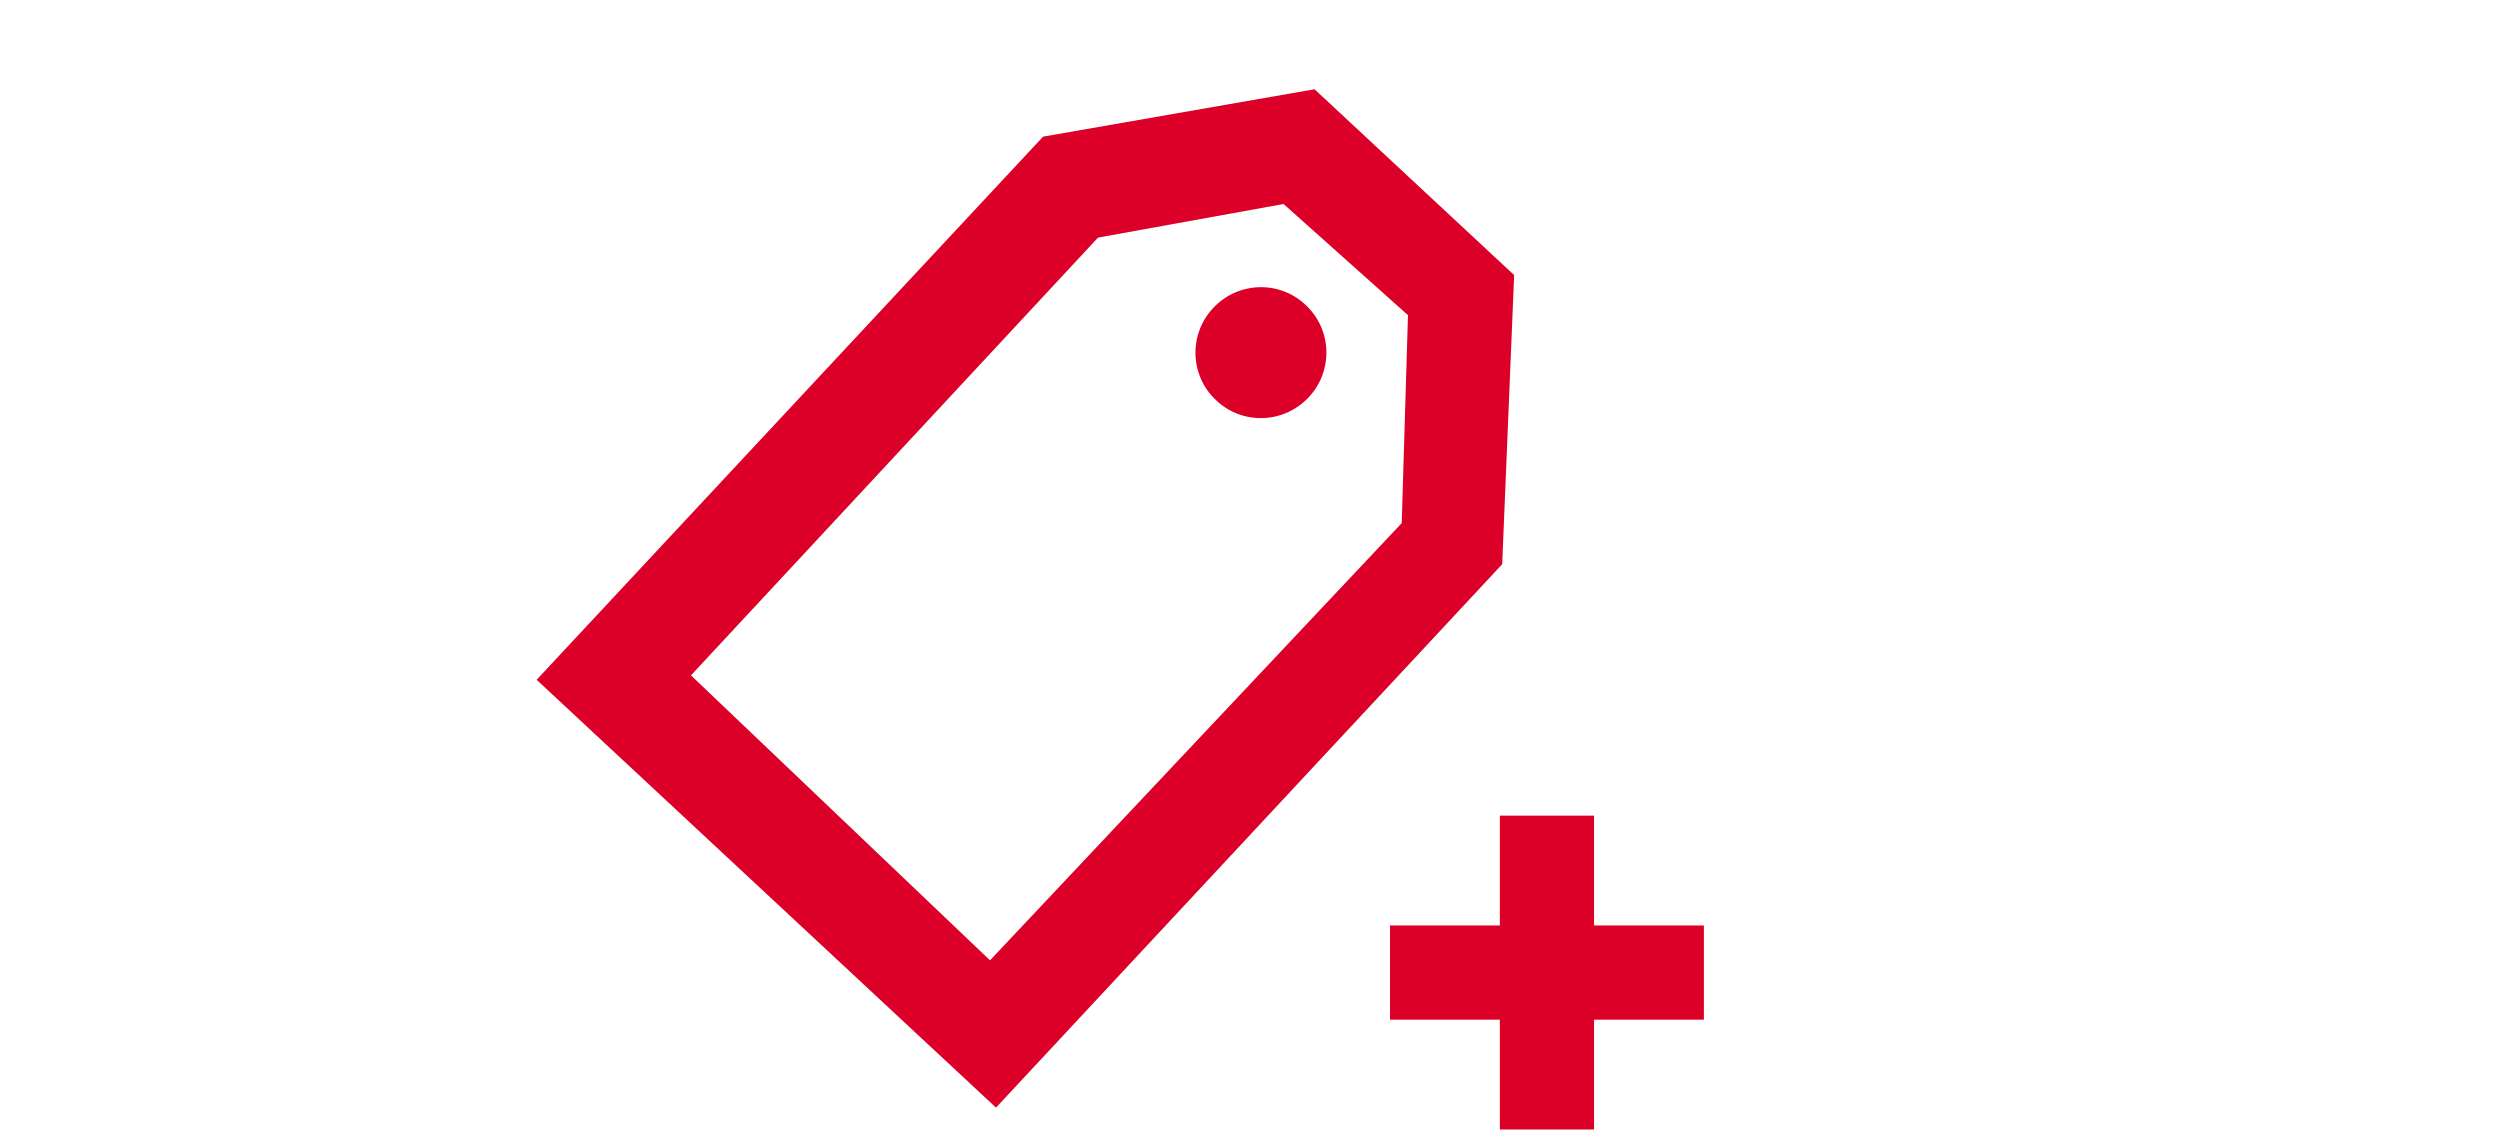
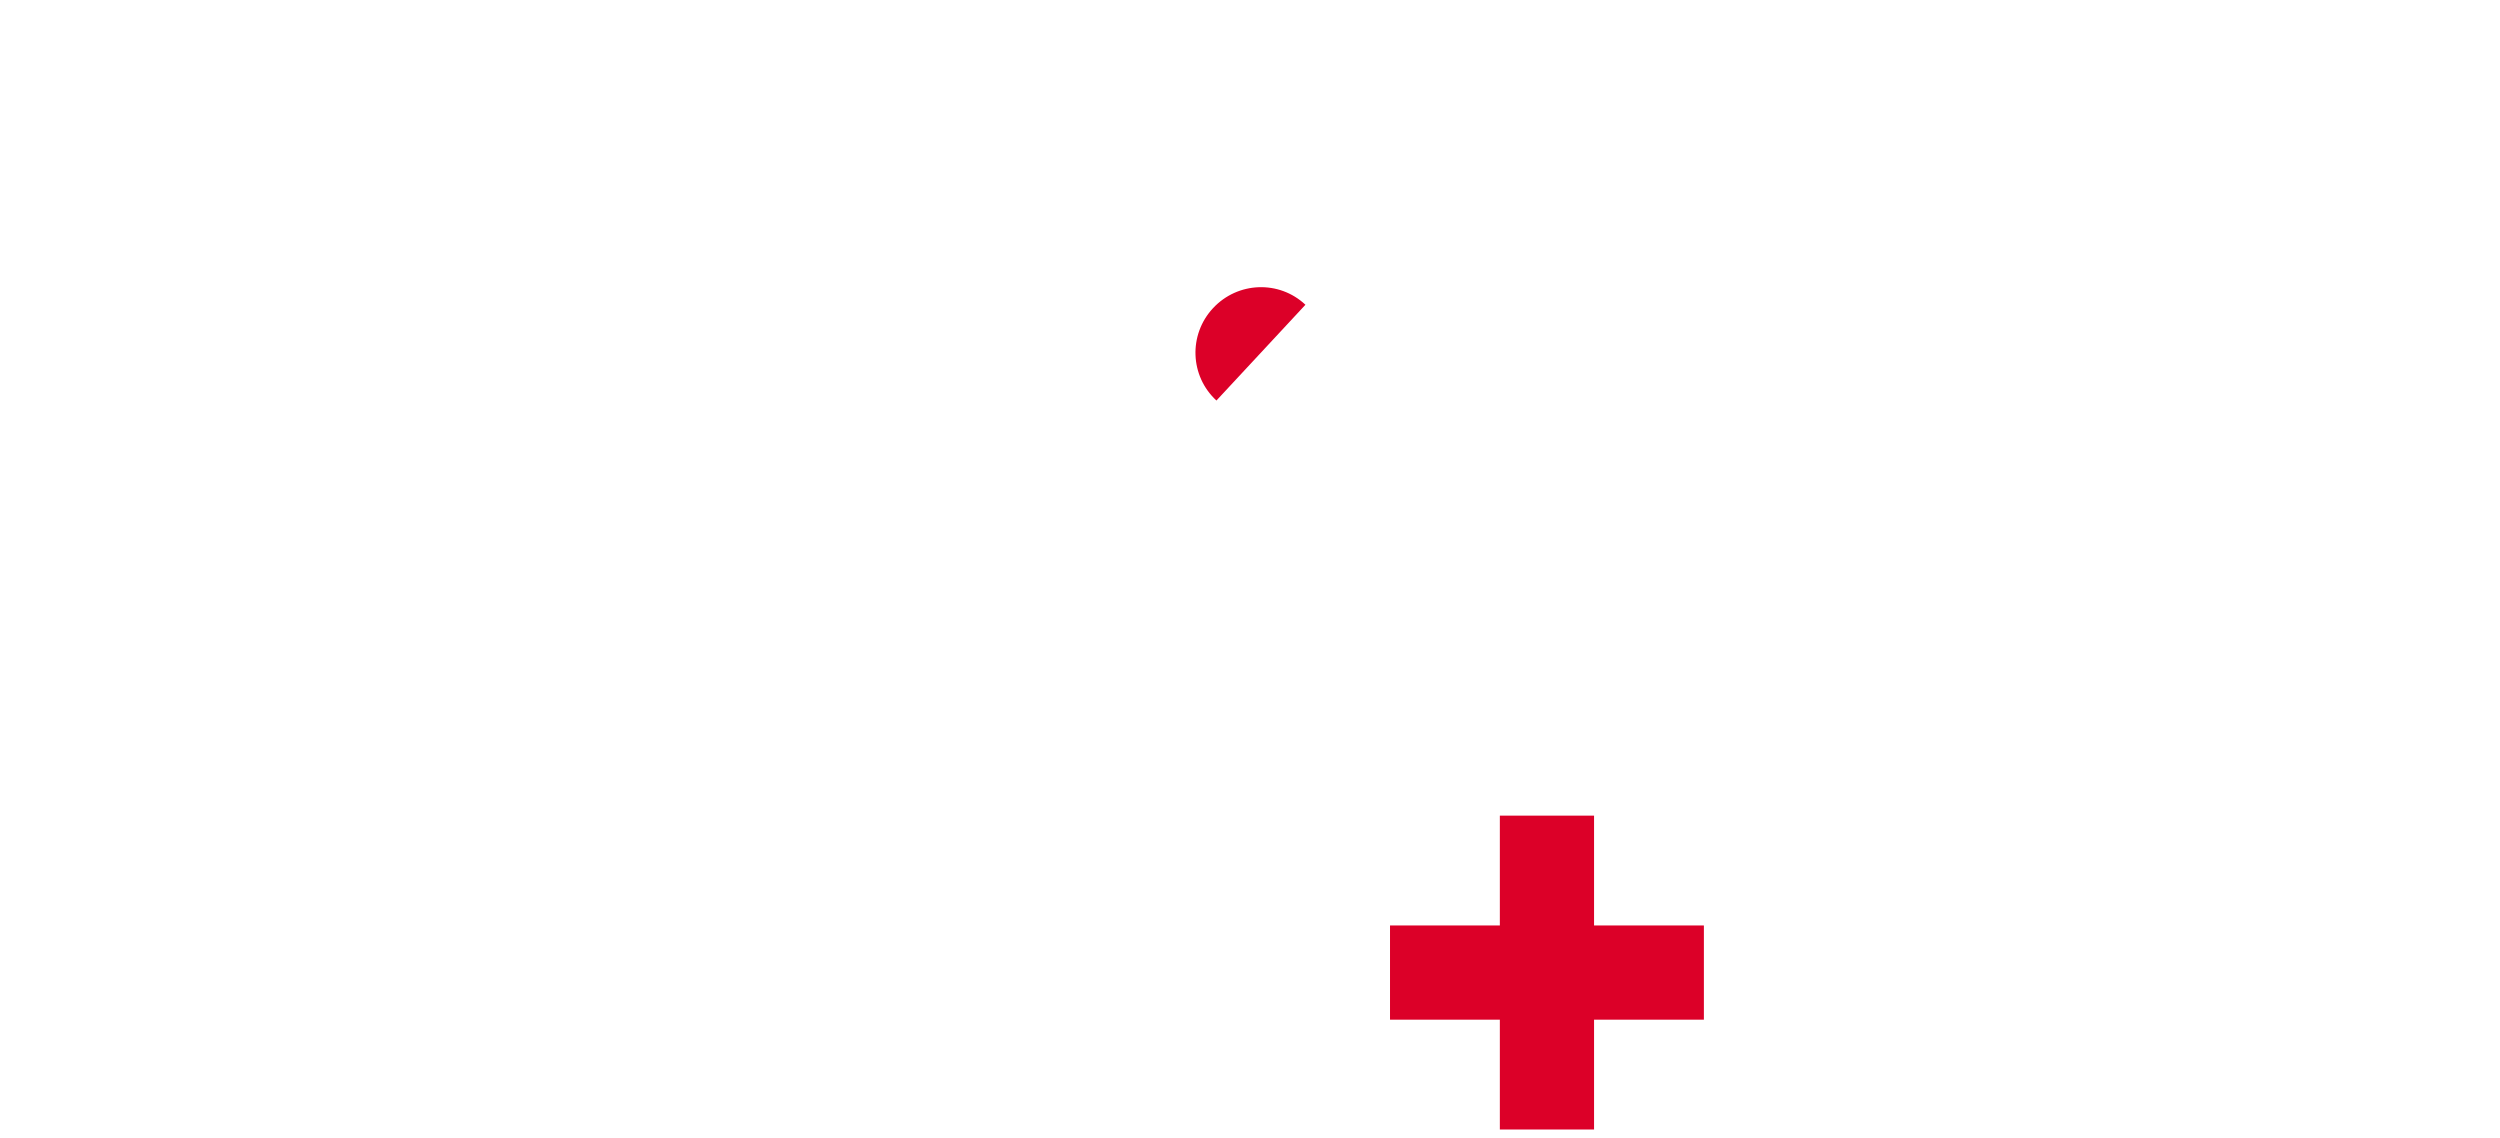
<svg xmlns="http://www.w3.org/2000/svg" id="Laag_1" data-name="Laag 1" version="1.1" viewBox="0 0 960.6 437.2">
  <defs>
    <style>
      .cls-1 {
        fill-rule: evenodd;
      }

      .cls-1, .cls-2 {
        fill: #dc0028;
        stroke-width: 0px;
      }
    </style>
  </defs>
-   <path class="cls-2" d="M581.8,105.7l-4.6,111.1-194.5,208.8-176.5-164.4L400.8,52.5l104.3-18.2,76.8,71.5h0ZM493.1,78.4l-71.2,12.9-156.4,168.2,114.9,109.5,158.2-168,2.4-79.9-47.9-42.8h0Z" />
-   <path class="cls-1" d="M501.6,117.1c-10.1-9.5-26-8.9-35.5,1.3s-8.9,26.1,1.3,35.5c10.1,9.5,26,8.9,35.5-1.3,9.5-10.2,8.9-26.1-1.3-35.5Z" />
+   <path class="cls-1" d="M501.6,117.1c-10.1-9.5-26-8.9-35.5,1.3s-8.9,26.1,1.3,35.5Z" />
  <path class="cls-2" d="M612.5,391.8v42.2h-36.2v-42.2h-42.2v-36.2h42.2v-42.2h36.2v42.2h42.2v36.2h-42.2Z" />
</svg>